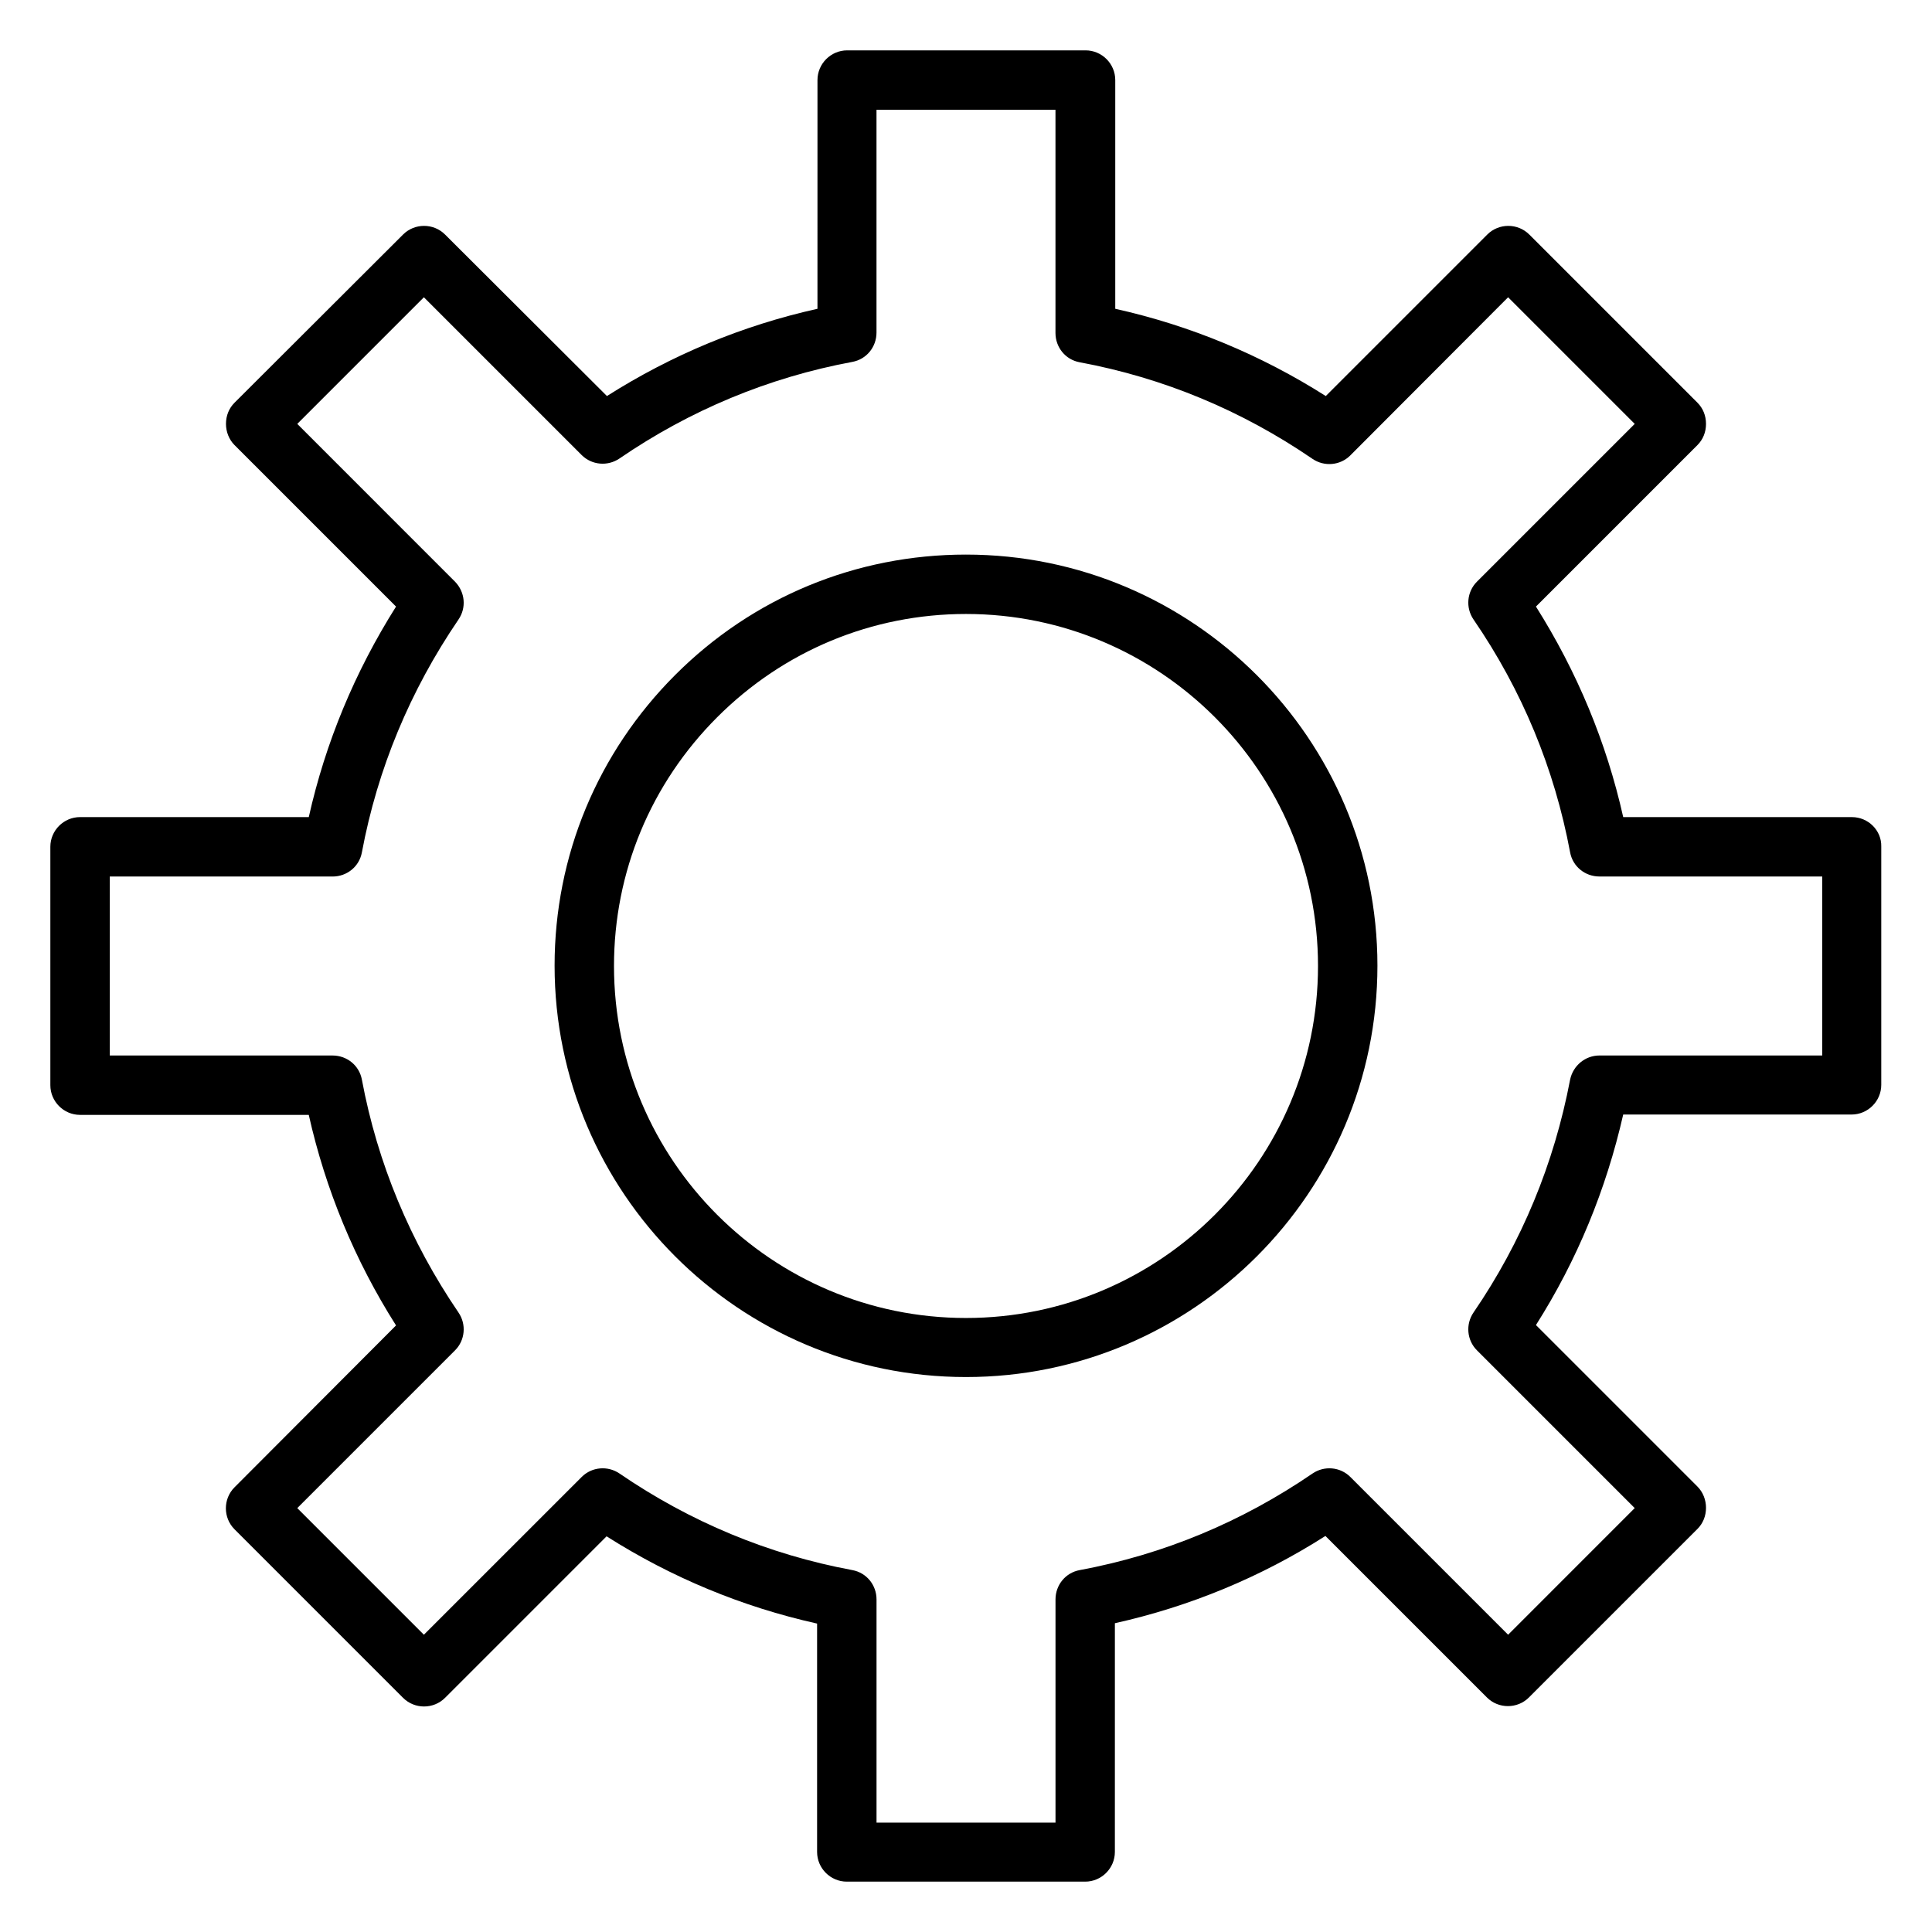
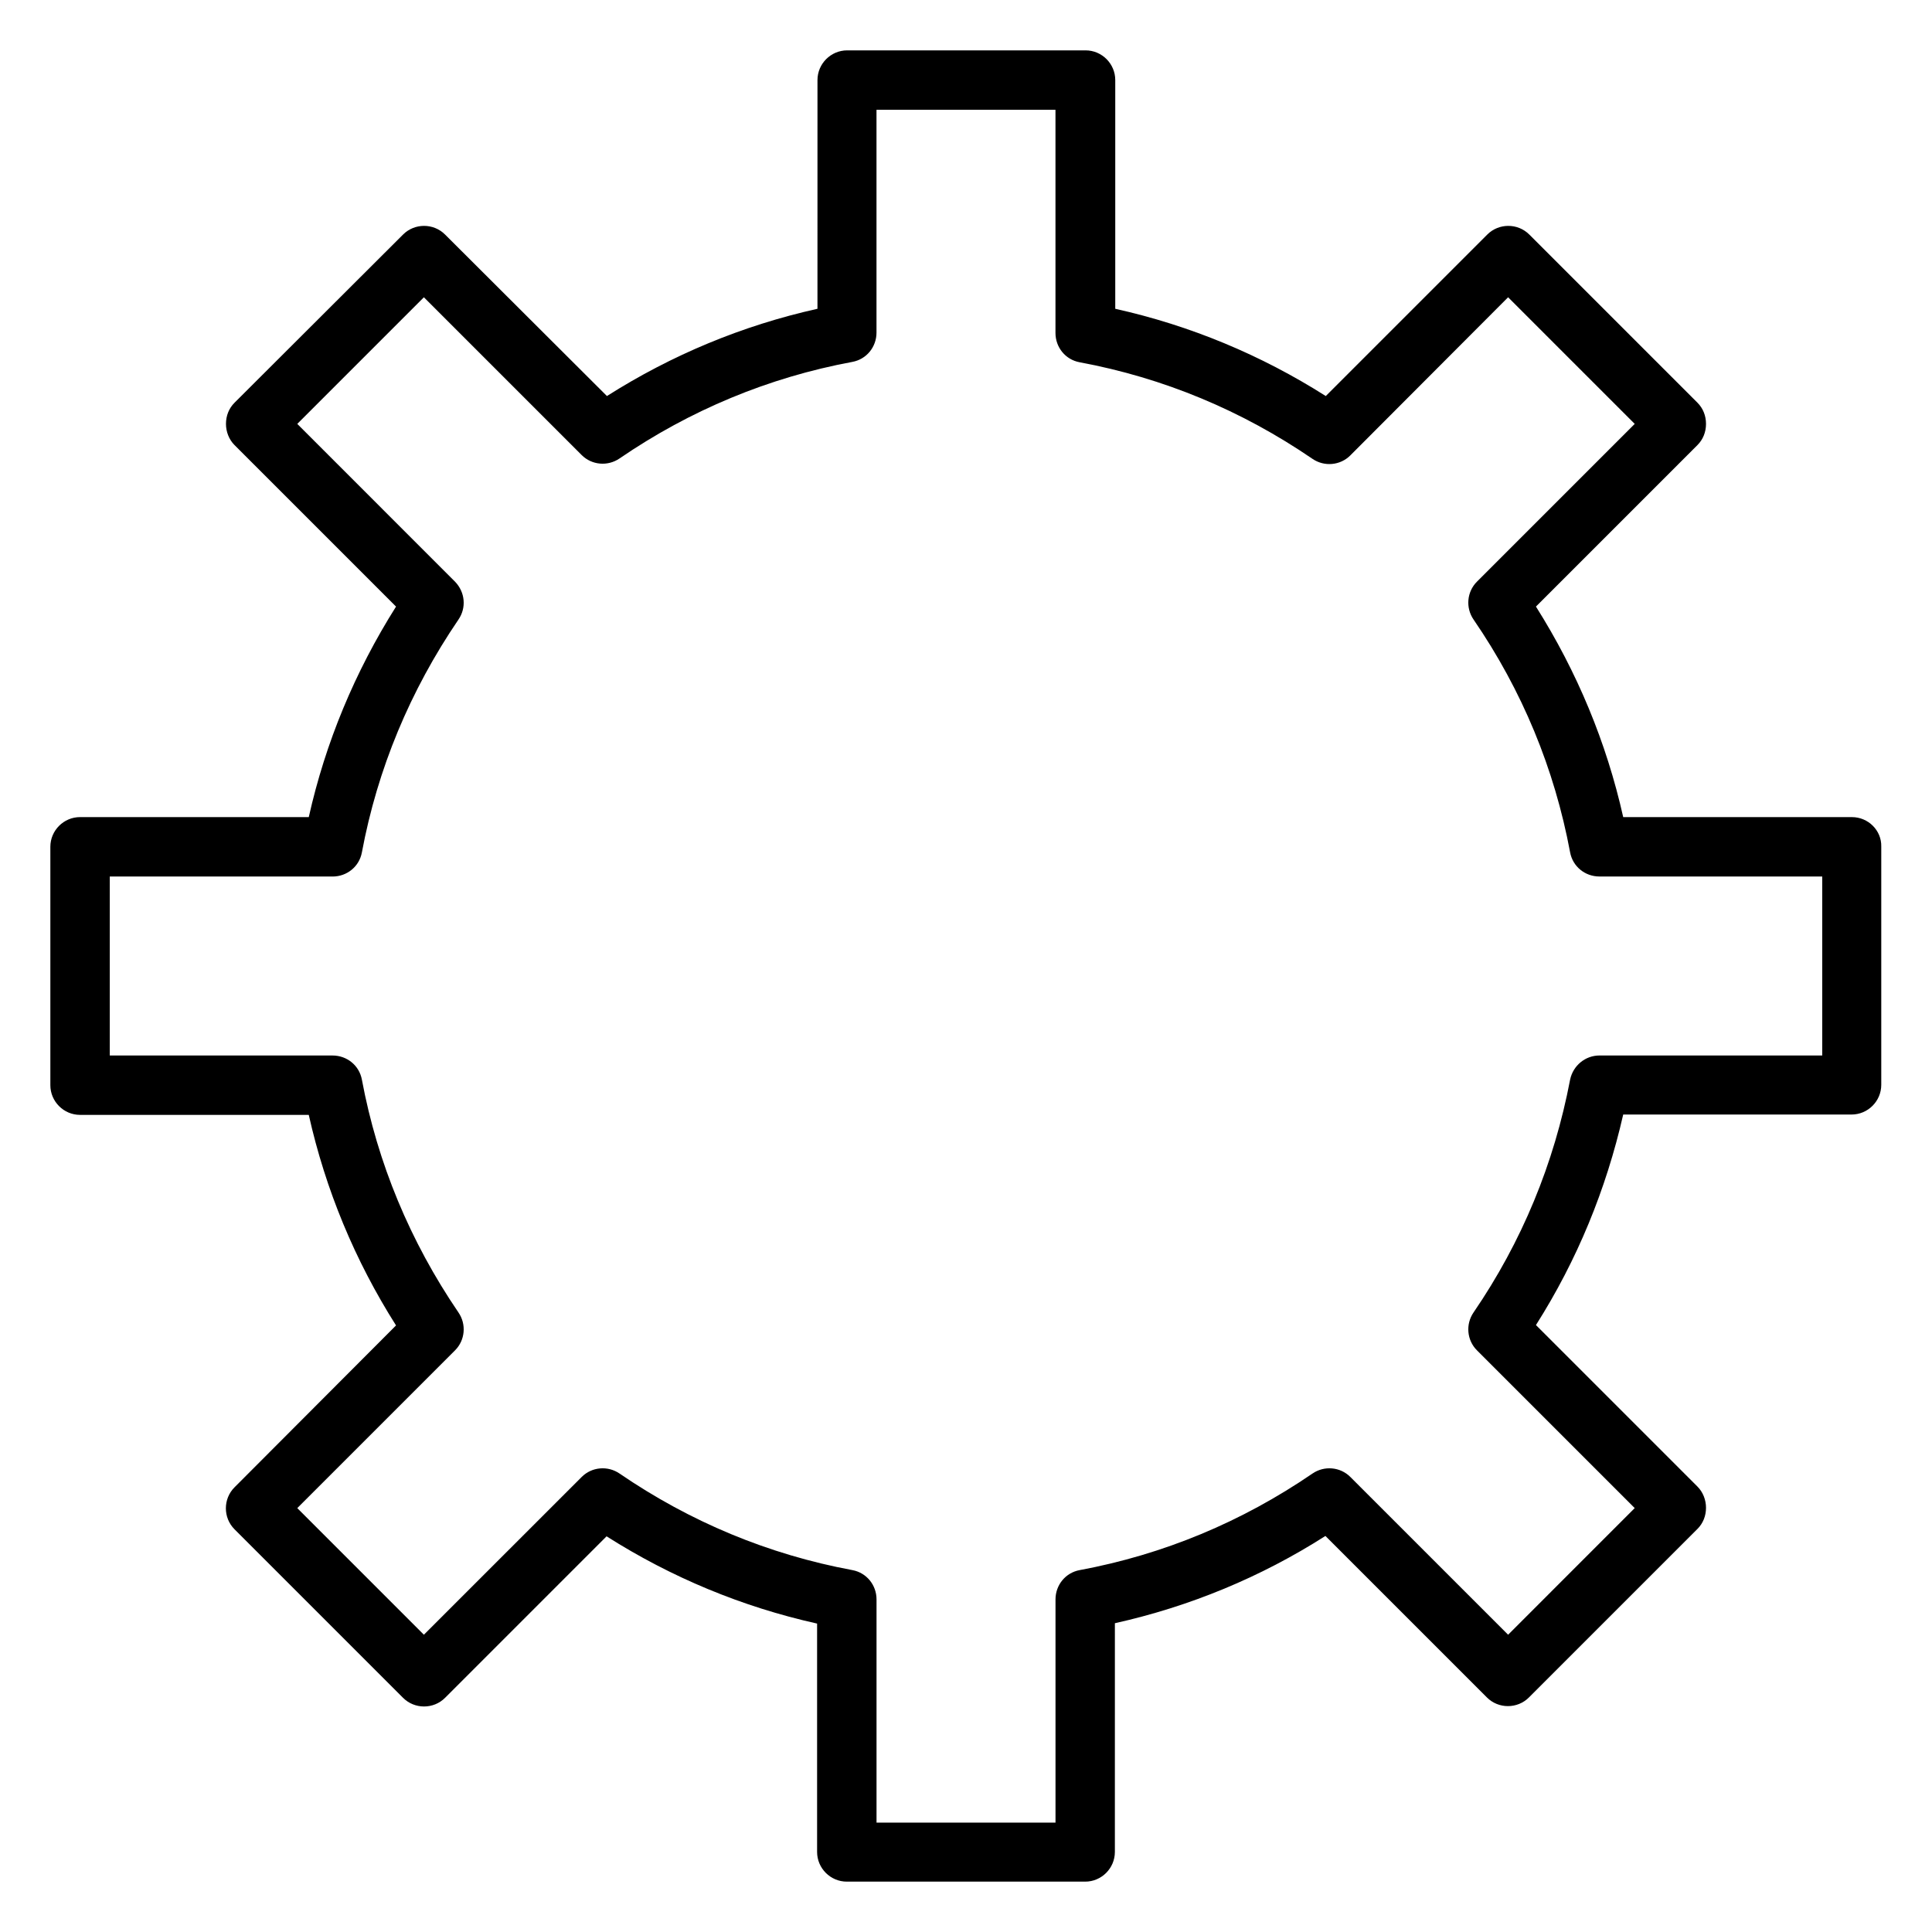
<svg xmlns="http://www.w3.org/2000/svg" fill="#000000" width="800px" height="800px" version="1.1" viewBox="144 144 512 512">
  <g>
-     <path d="m400 290.97c-29.125 0-56.48 11.316-77.047 31.883-20.566 20.566-31.98 47.922-31.98 77.047 0 60.121 48.906 109.03 109.03 109.03 60.121-0.004 109.03-48.906 109.03-109.03 0-60.023-48.906-108.93-109.03-108.93zm0 202.31c-51.465 0-93.285-41.82-93.285-93.285 0-24.895 9.742-48.316 27.355-65.93 17.613-17.613 41.031-27.355 65.93-27.355 51.465 0 93.285 41.82 93.285 93.285-0.004 51.465-41.824 93.285-93.285 93.285z" />
    <path d="m634.78 360.54h-60.613c-4.43-19.777-12.203-38.473-23.125-55.793l42.805-42.805c1.477-1.477 2.262-3.445 2.262-5.609 0-2.164-0.789-4.133-2.262-5.609l-44.574-44.574c-3.051-3.051-8.07-3.051-11.121 0l-42.805 42.805c-17.219-10.922-35.918-18.695-55.793-23.125v-60.613c0-4.328-3.543-7.871-7.871-7.871h-63.172c-4.328 0-7.871 3.543-7.871 7.871l-0.004 60.613c-19.875 4.43-38.574 12.203-55.793 23.125l-42.902-42.805c-3.051-3.051-8.07-3.051-11.121 0l-44.672 44.578c-1.477 1.477-2.262 3.445-2.262 5.609 0 2.066 0.789 4.133 2.262 5.609l42.805 42.805c-10.922 17.32-18.695 36.016-23.125 55.793l-60.613-0.004c-4.328 0-7.871 3.543-7.871 7.871v63.172c0 4.328 3.543 7.871 7.871 7.871l60.613 0.004c4.43 19.777 12.203 38.574 23.125 55.793l-42.805 42.902c-3.051 3.051-3.051 8.07 0 11.121l44.672 44.672c3.051 3.051 8.07 3.051 11.121 0l42.805-42.805c17.219 10.922 35.918 18.695 55.793 23.125v60.516c0 4.328 3.543 7.871 7.871 7.871h63.172c4.328 0 7.871-3.543 7.871-7.871l0.004-60.613c19.875-4.43 38.672-12.203 55.793-23.125l42.805 42.805c3.051 3.051 8.07 3.051 11.121 0l44.672-44.672c1.477-1.477 2.262-3.445 2.262-5.609 0-2.066-0.789-4.133-2.262-5.609l-42.805-42.805c10.922-17.219 18.598-35.918 23.125-55.793h60.516c4.328 0 7.871-3.543 7.871-7.871v-63.172c0.098-4.234-3.445-7.777-7.773-7.777zm-7.871 63.176h-59.039c-3.738 0-6.988 2.656-7.773 6.394-4.231 22.238-12.793 43-25.586 61.695-2.164 3.148-1.77 7.379 0.887 10.035l41.82 41.82-33.555 33.559-41.82-41.82c-2.656-2.656-6.887-3.051-10.035-0.887-18.695 12.793-39.457 21.453-61.695 25.586-3.738 0.688-6.394 3.938-6.394 7.773v59.137h-47.43v-59.137c0-3.836-2.656-7.086-6.394-7.773-22.238-4.133-43-12.793-61.695-25.586-3.148-2.164-7.379-1.77-10.035 0.887l-41.828 41.82-33.555-33.555 41.82-41.82c2.656-2.656 3.051-6.887 0.887-10.035-12.793-18.793-21.453-39.559-25.586-61.695-0.688-3.738-3.938-6.394-7.773-6.394h-59.039v-47.43h59.039c3.836 0 7.086-2.656 7.773-6.394 4.133-22.141 12.793-42.902 25.586-61.695 2.164-3.148 1.77-7.281-0.887-10.035l-41.82-41.828 33.555-33.555 41.82 41.82c2.656 2.656 6.887 3.051 10.035 0.887 18.695-12.793 39.457-21.453 61.695-25.586 3.738-0.688 6.394-3.938 6.394-7.773v-59.039h47.43v59.137c0 3.836 2.656 7.086 6.394 7.773 22.238 4.133 43 12.793 61.695 25.586 3.148 2.164 7.379 1.77 10.035-0.887l41.828-41.918 33.555 33.555-41.82 41.82c-2.656 2.656-3.051 6.887-0.887 10.035 12.891 18.793 21.453 39.559 25.586 61.695 0.688 3.738 3.938 6.394 7.773 6.394h59.039z" />
  </g>
</svg>